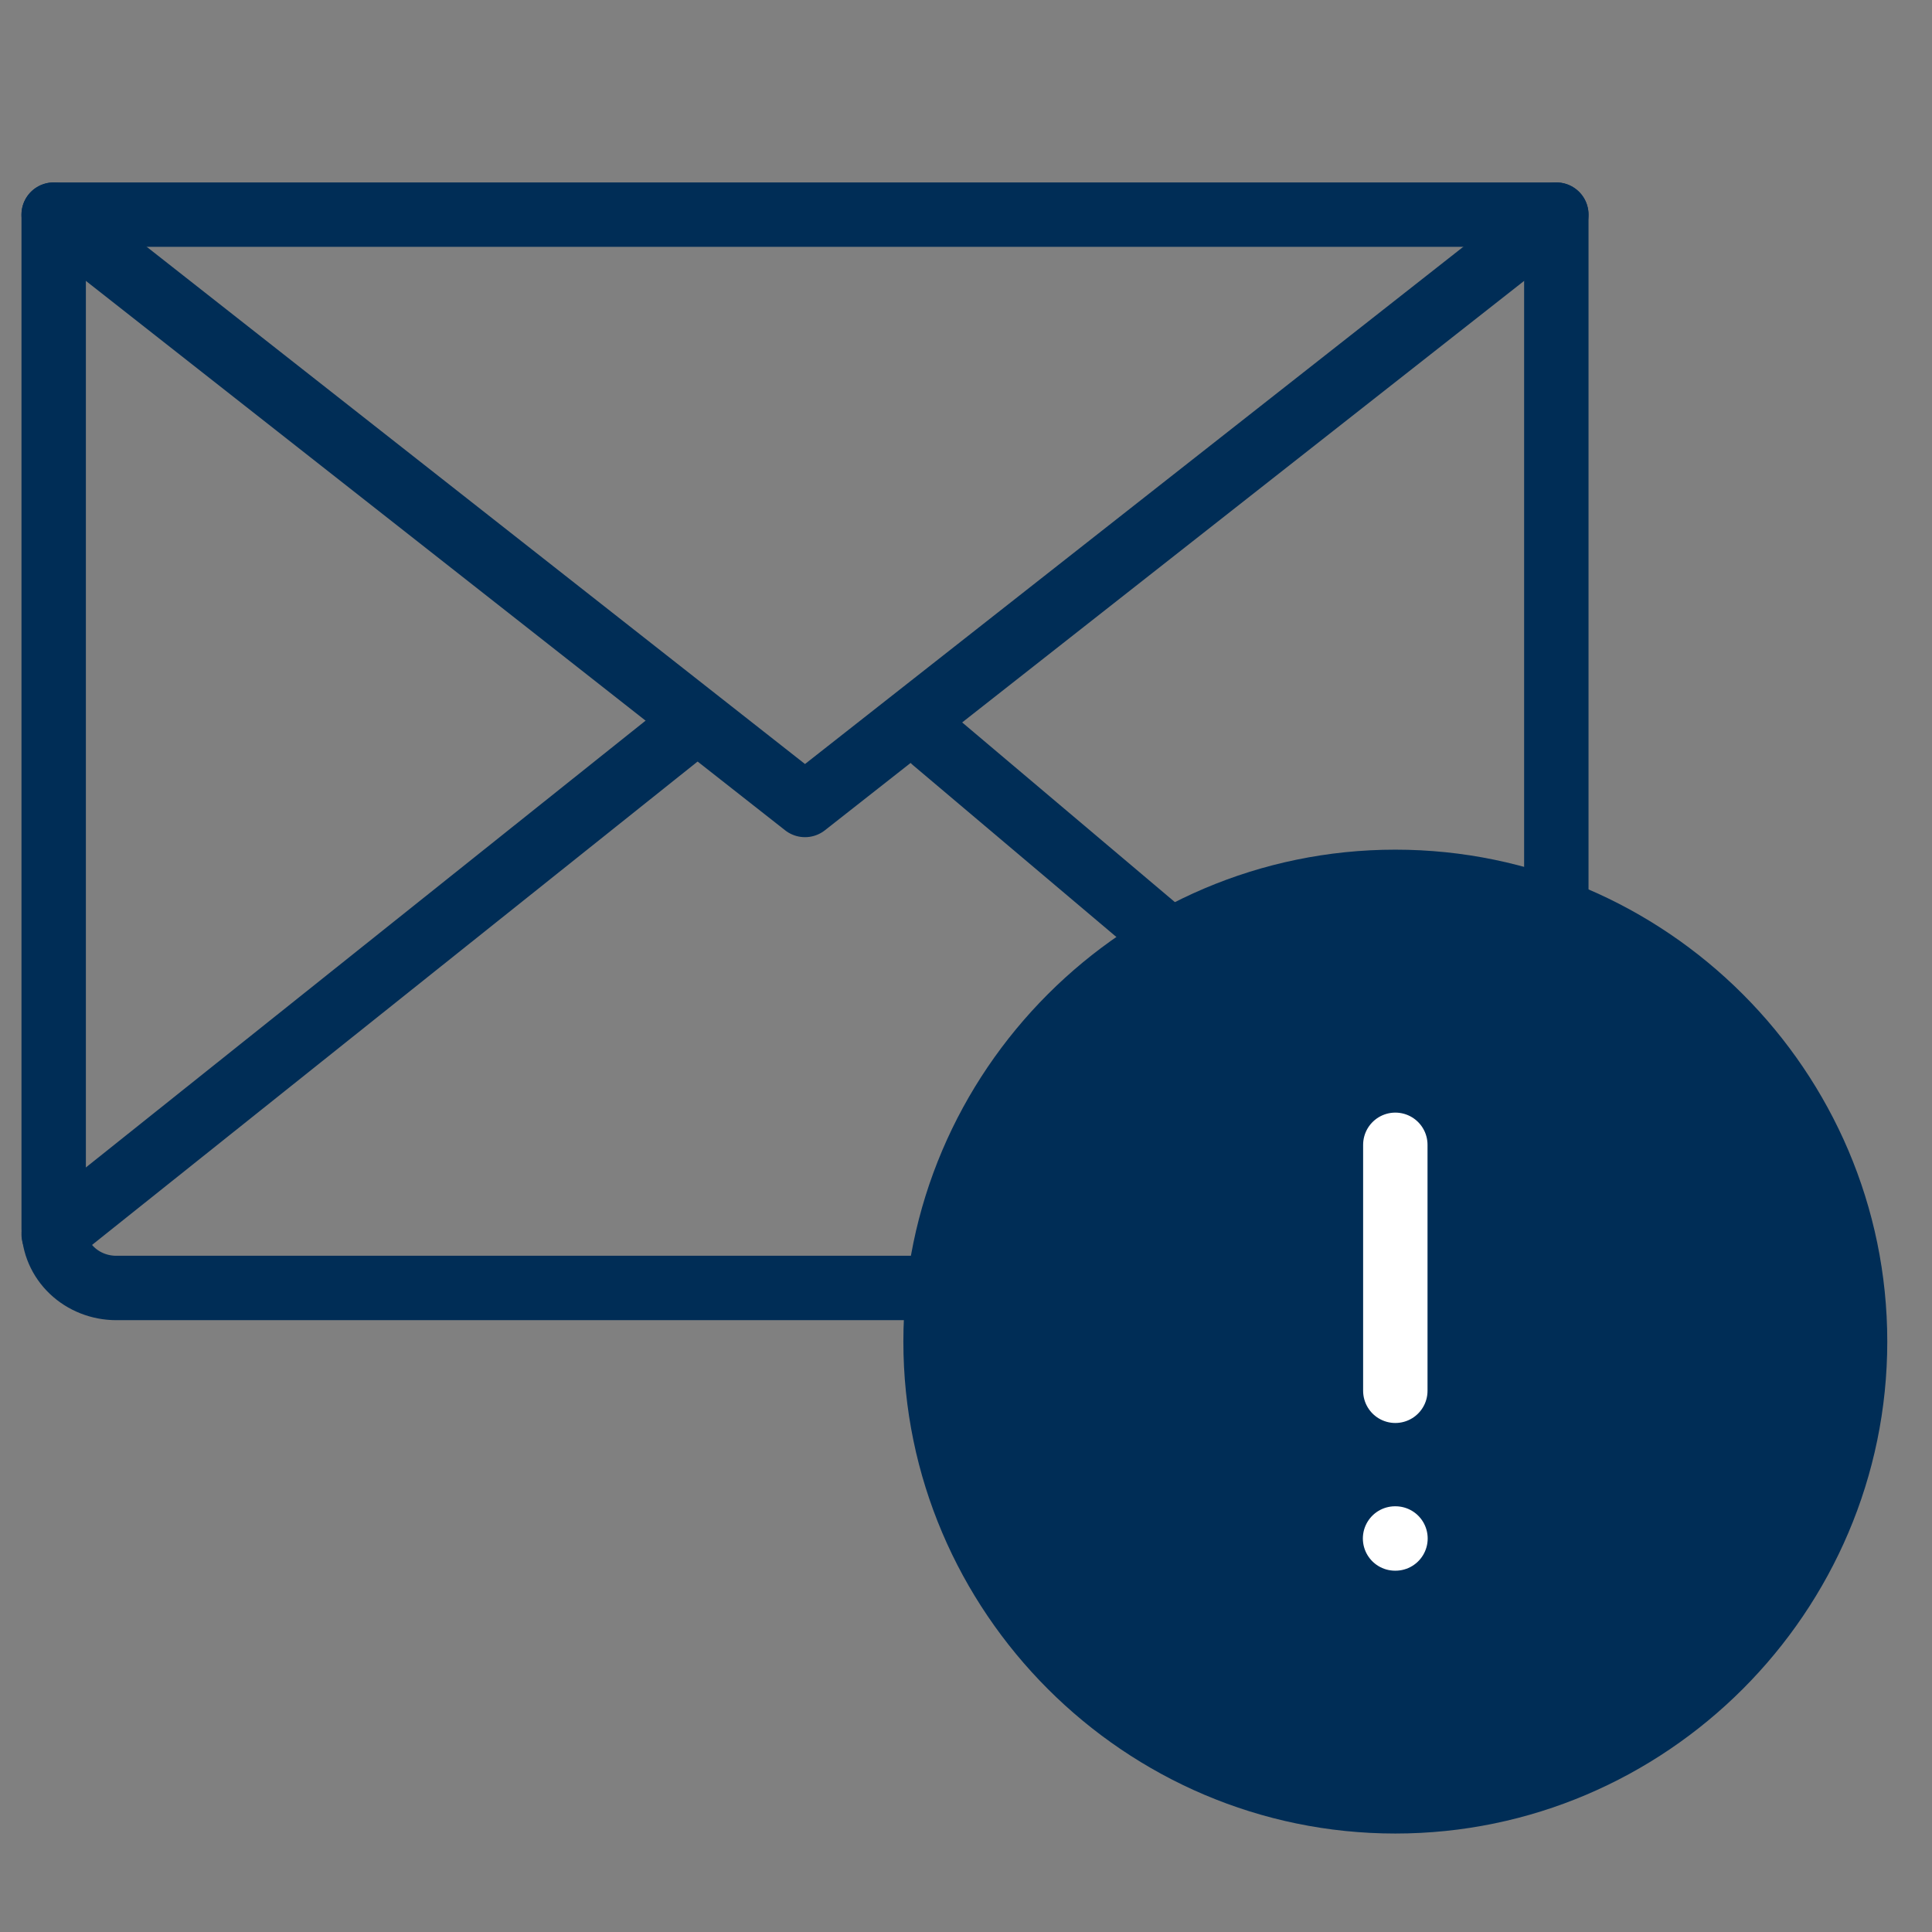
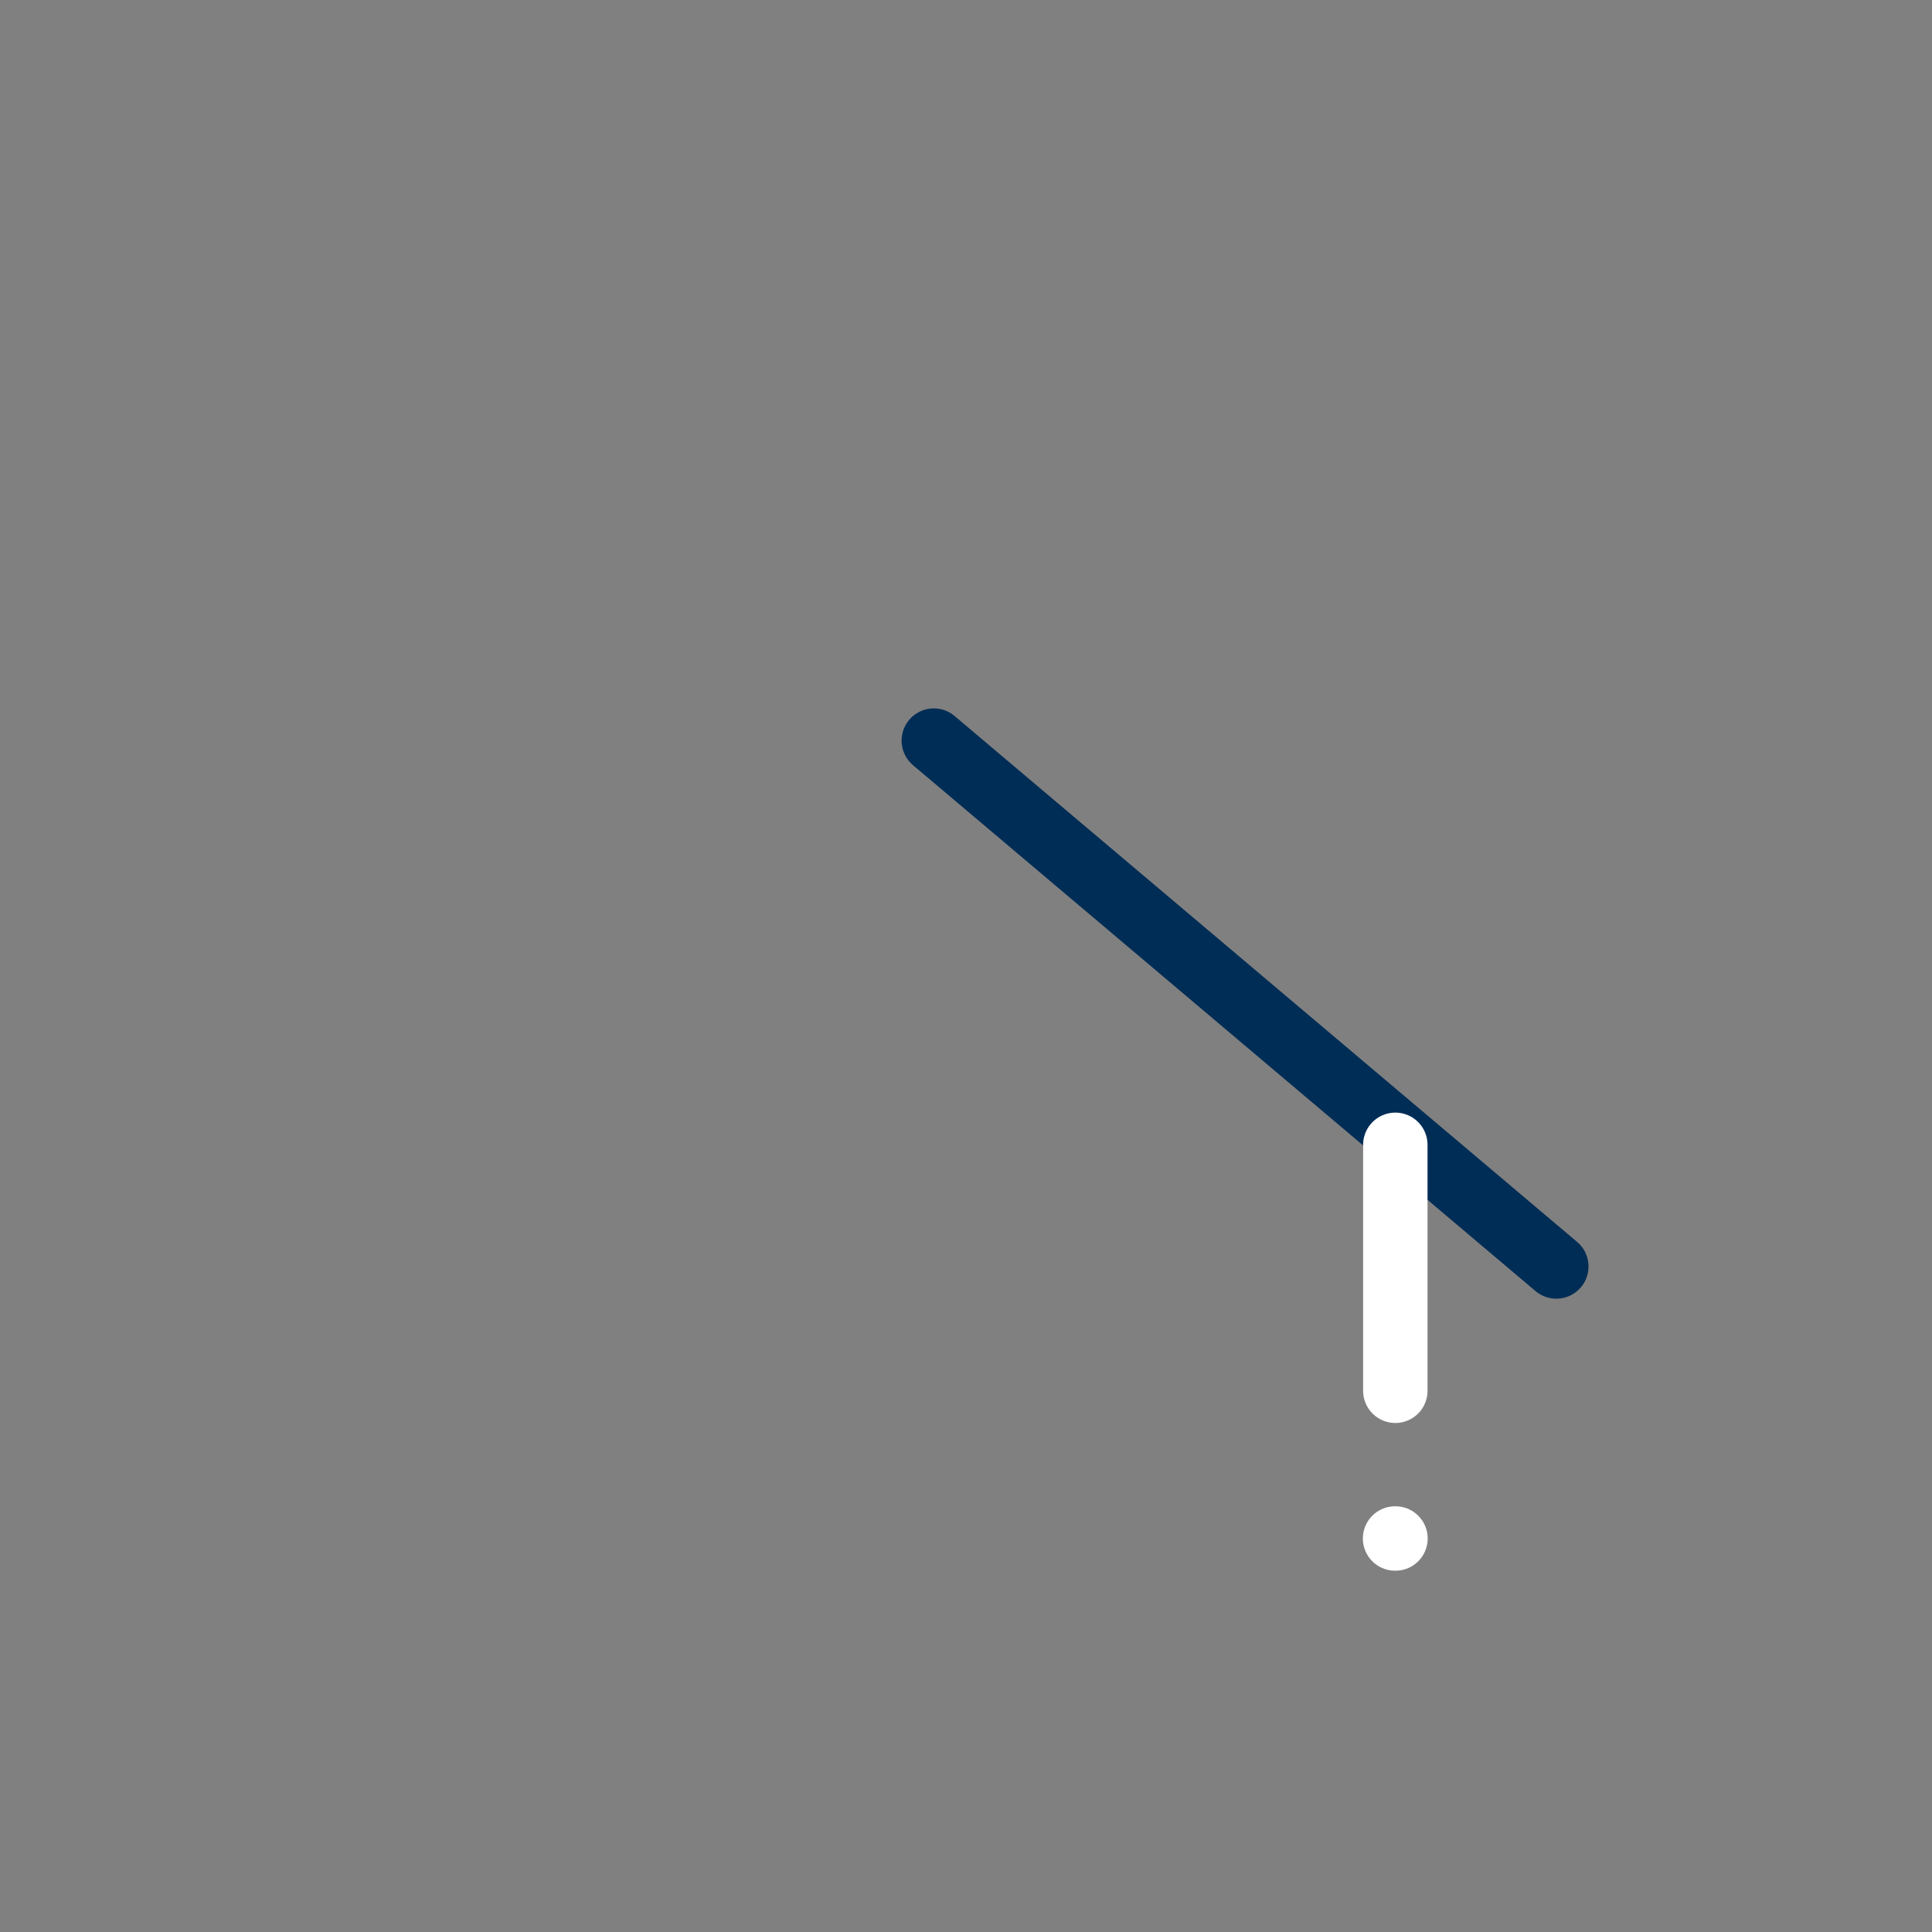
<svg xmlns="http://www.w3.org/2000/svg" width="60" height="60" viewBox="0 0 60 60" fill="none">
  <rect x="0" y="0" width="60" height="60" fill="#808080" stroke="none" />
-   <path d="M48.333 6.666L25 24.999L1.667 6.666" stroke="#002D56" stroke-width="2" stroke-linecap="round" stroke-linejoin="round" />
-   <path d="M1.667 6.666H48.333V38.148C48.333 38.639 48.129 39.11 47.764 39.457C47.399 39.804 46.905 39.999 46.389 39.999H3.611C3.095 39.999 2.601 39.804 2.236 39.457C1.872 39.11 1.667 38.639 1.667 38.148V6.666Z" stroke="#002D56" stroke-width="2" stroke-linecap="round" stroke-linejoin="round" />
-   <path d="M21.5 22.502L1.667 38.334" stroke="#002D56" stroke-width="2" stroke-linecap="round" stroke-linejoin="round" />
  <path d="M48.333 39.332L29 23" stroke="#002D56" stroke-width="2" stroke-linecap="round" stroke-linejoin="round" />
-   <path d="M58.611 41.664C58.611 33.262 51.736 26.387 43.333 26.387C34.93 26.387 28.055 33.262 28.055 41.664C28.055 50.067 34.93 56.942 43.333 56.942C51.736 56.942 58.611 50.067 58.611 41.664Z" fill="#002D56" />
  <path d="M43.333 35.553V43.192" stroke="white" stroke-width="2" stroke-linecap="round" stroke-linejoin="round" />
  <path d="M43.325 47.779H43.338" stroke="white" stroke-width="2" stroke-linecap="round" stroke-linejoin="round" />
</svg>